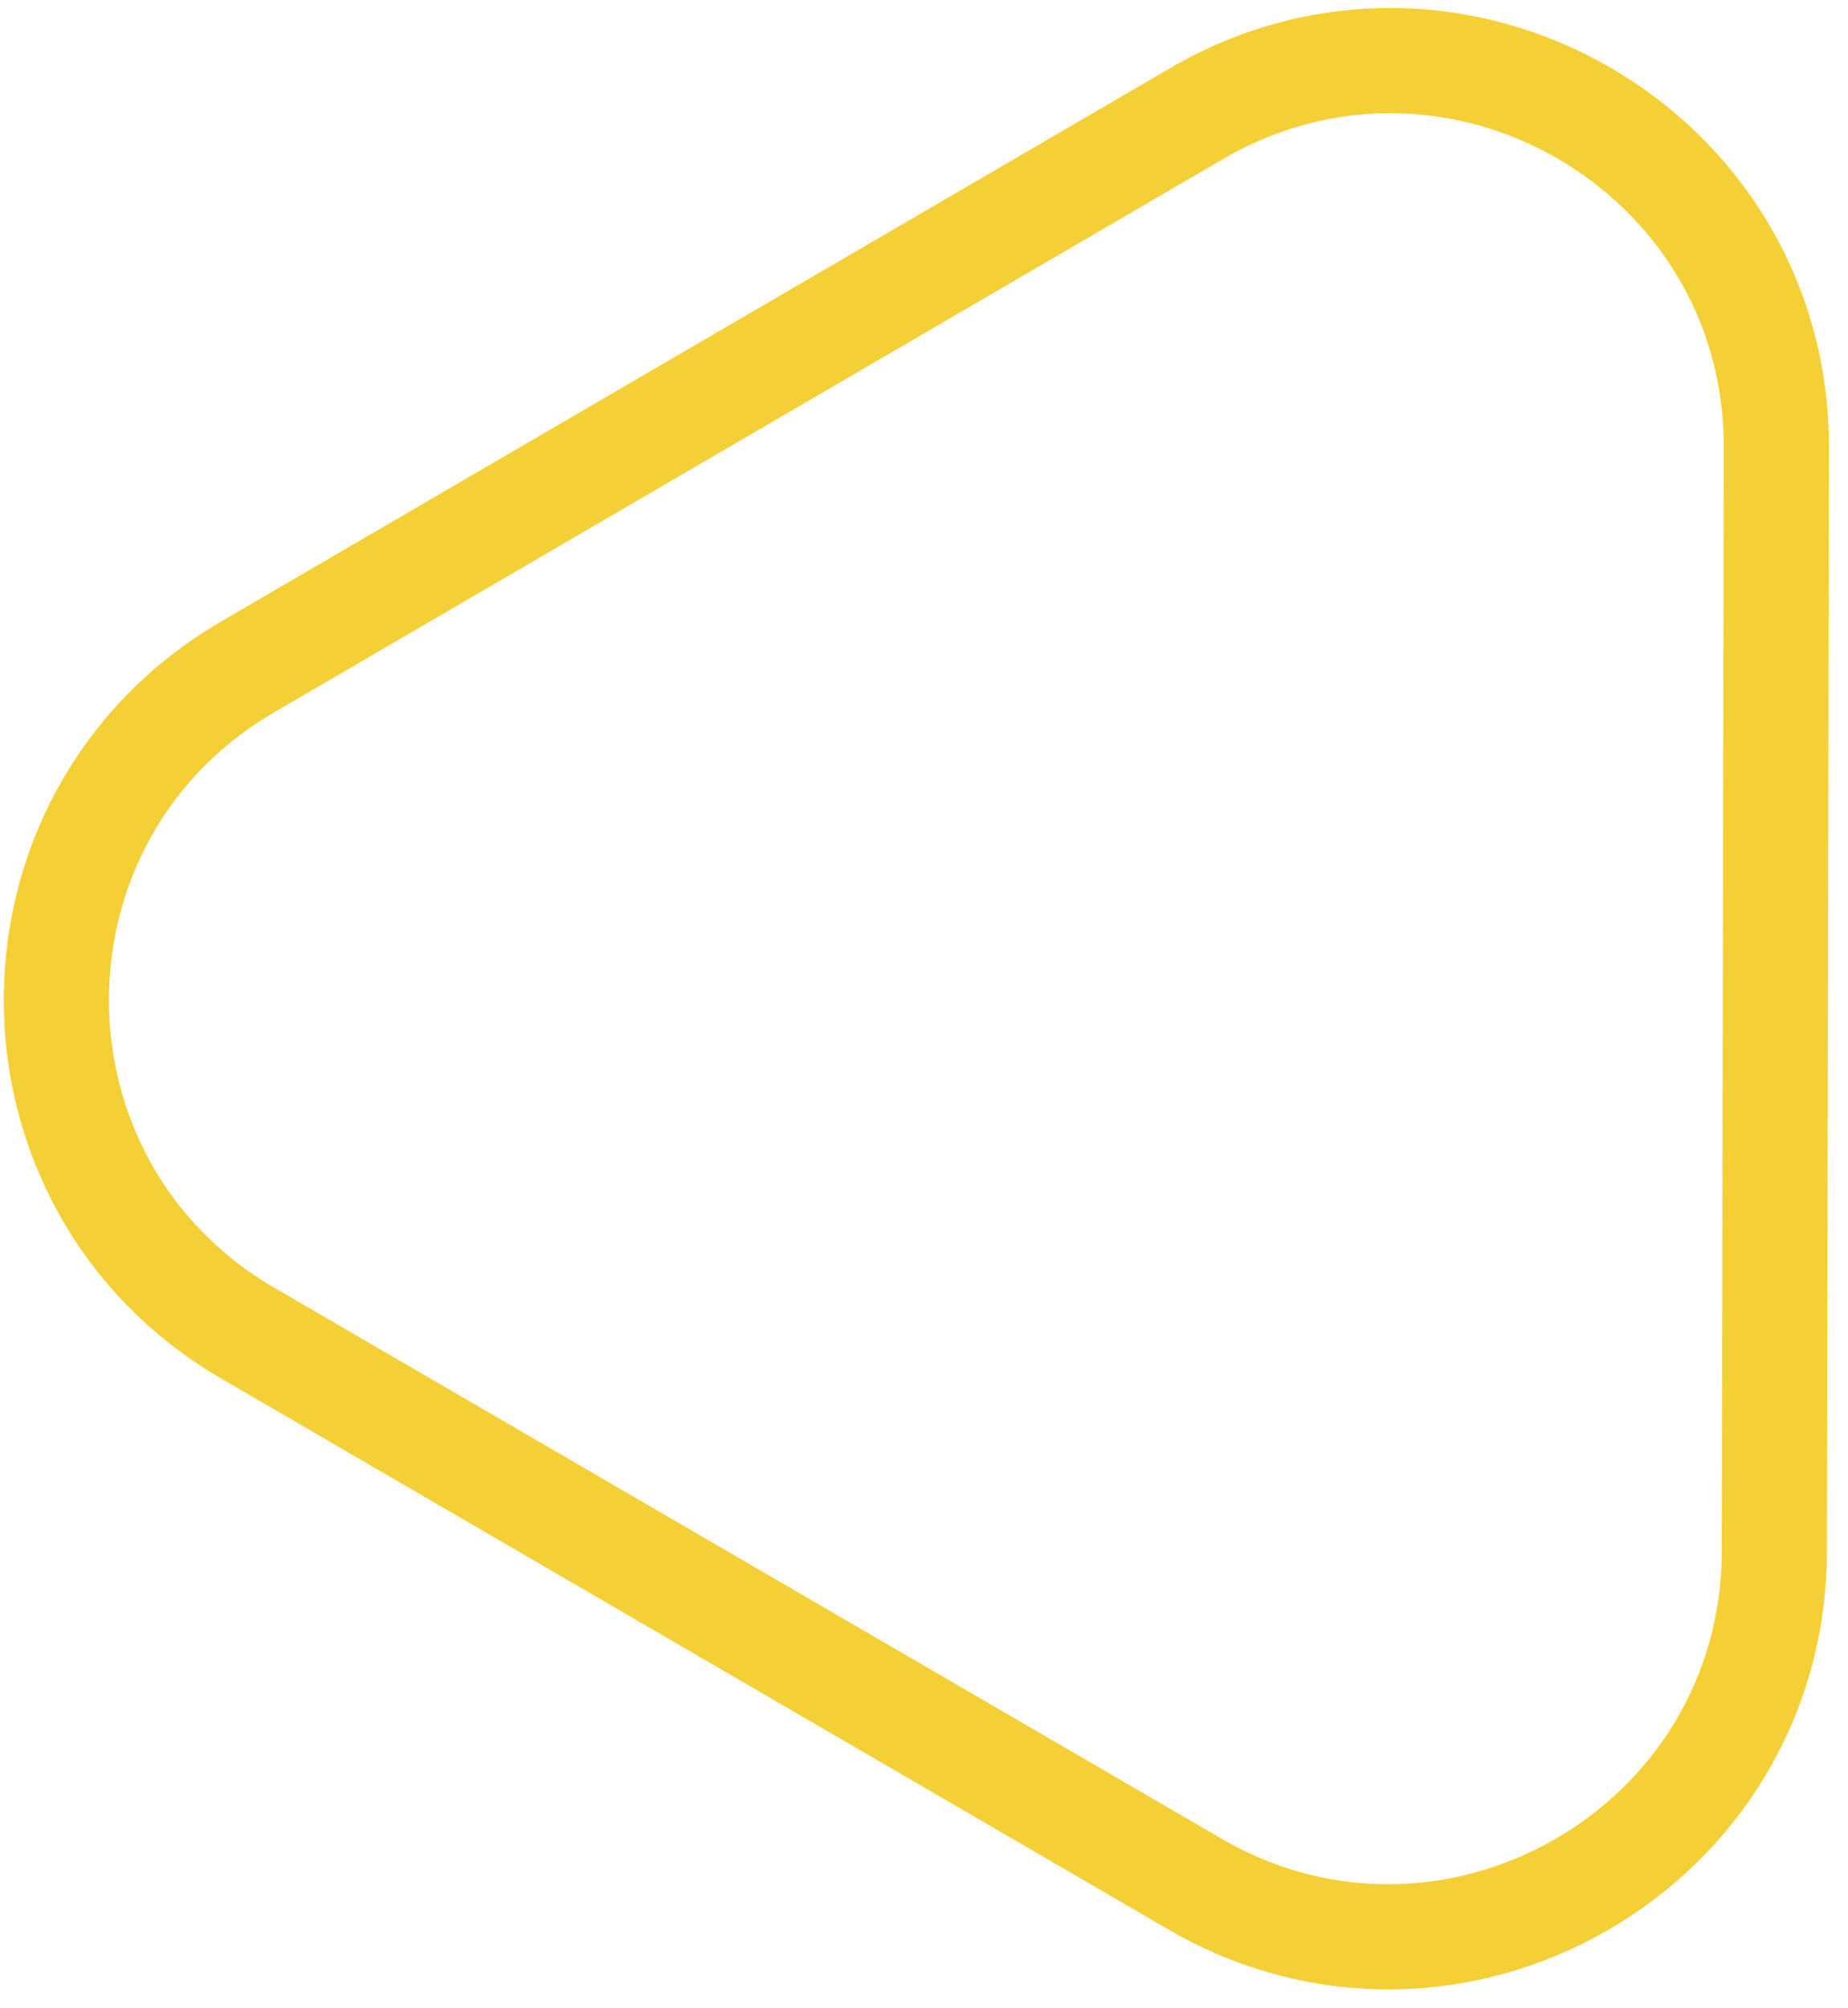
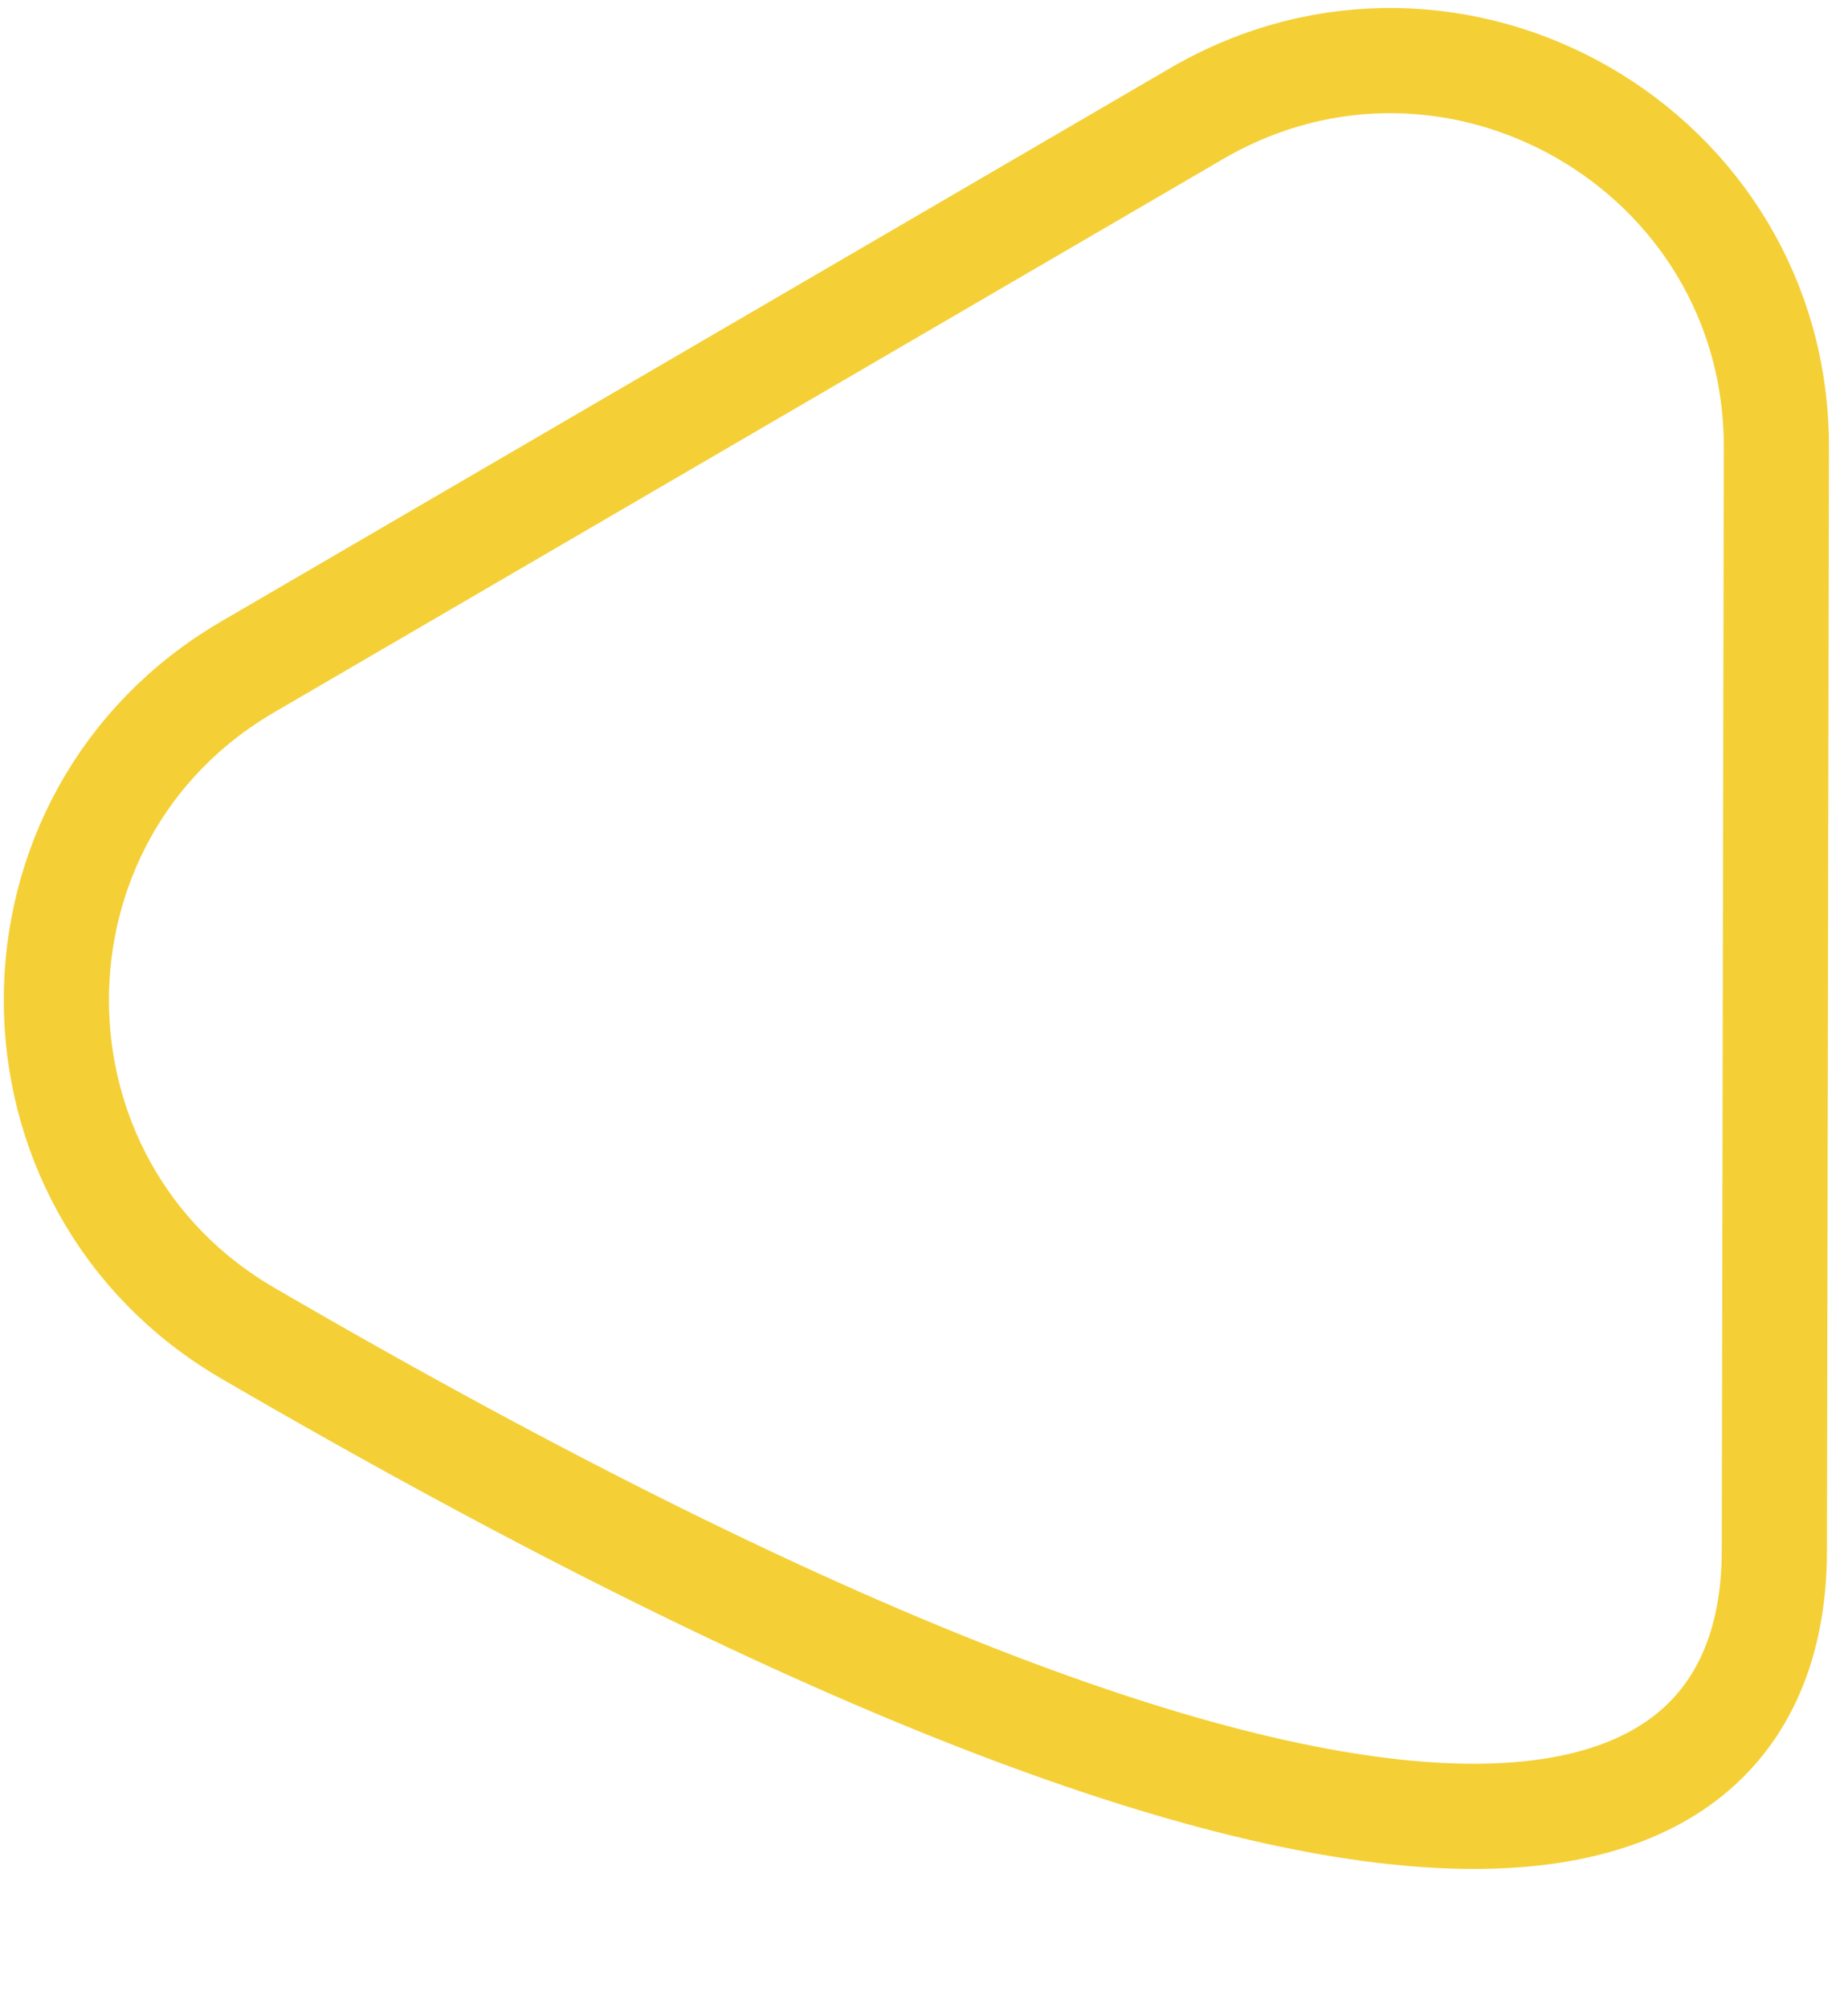
<svg xmlns="http://www.w3.org/2000/svg" width="81" height="88" viewBox="0 0 81 88" fill="none">
-   <path d="M52.445 4.98L10.863 29.222C-0.333 35.745 -0.326 51.926 10.878 58.435L52.371 82.565C63.626 89.11 77.75 81.005 77.772 67.981L77.861 19.616C77.883 6.555 63.723 -1.595 52.445 4.98Z" stroke="#F4D036" stroke-width="4.61" stroke-miterlimit="10" />
+   <path d="M52.445 4.98L10.863 29.222C-0.333 35.745 -0.326 51.926 10.878 58.435C63.626 89.11 77.75 81.005 77.772 67.981L77.861 19.616C77.883 6.555 63.723 -1.595 52.445 4.98Z" stroke="#F4D036" stroke-width="4.61" stroke-miterlimit="10" />
</svg>